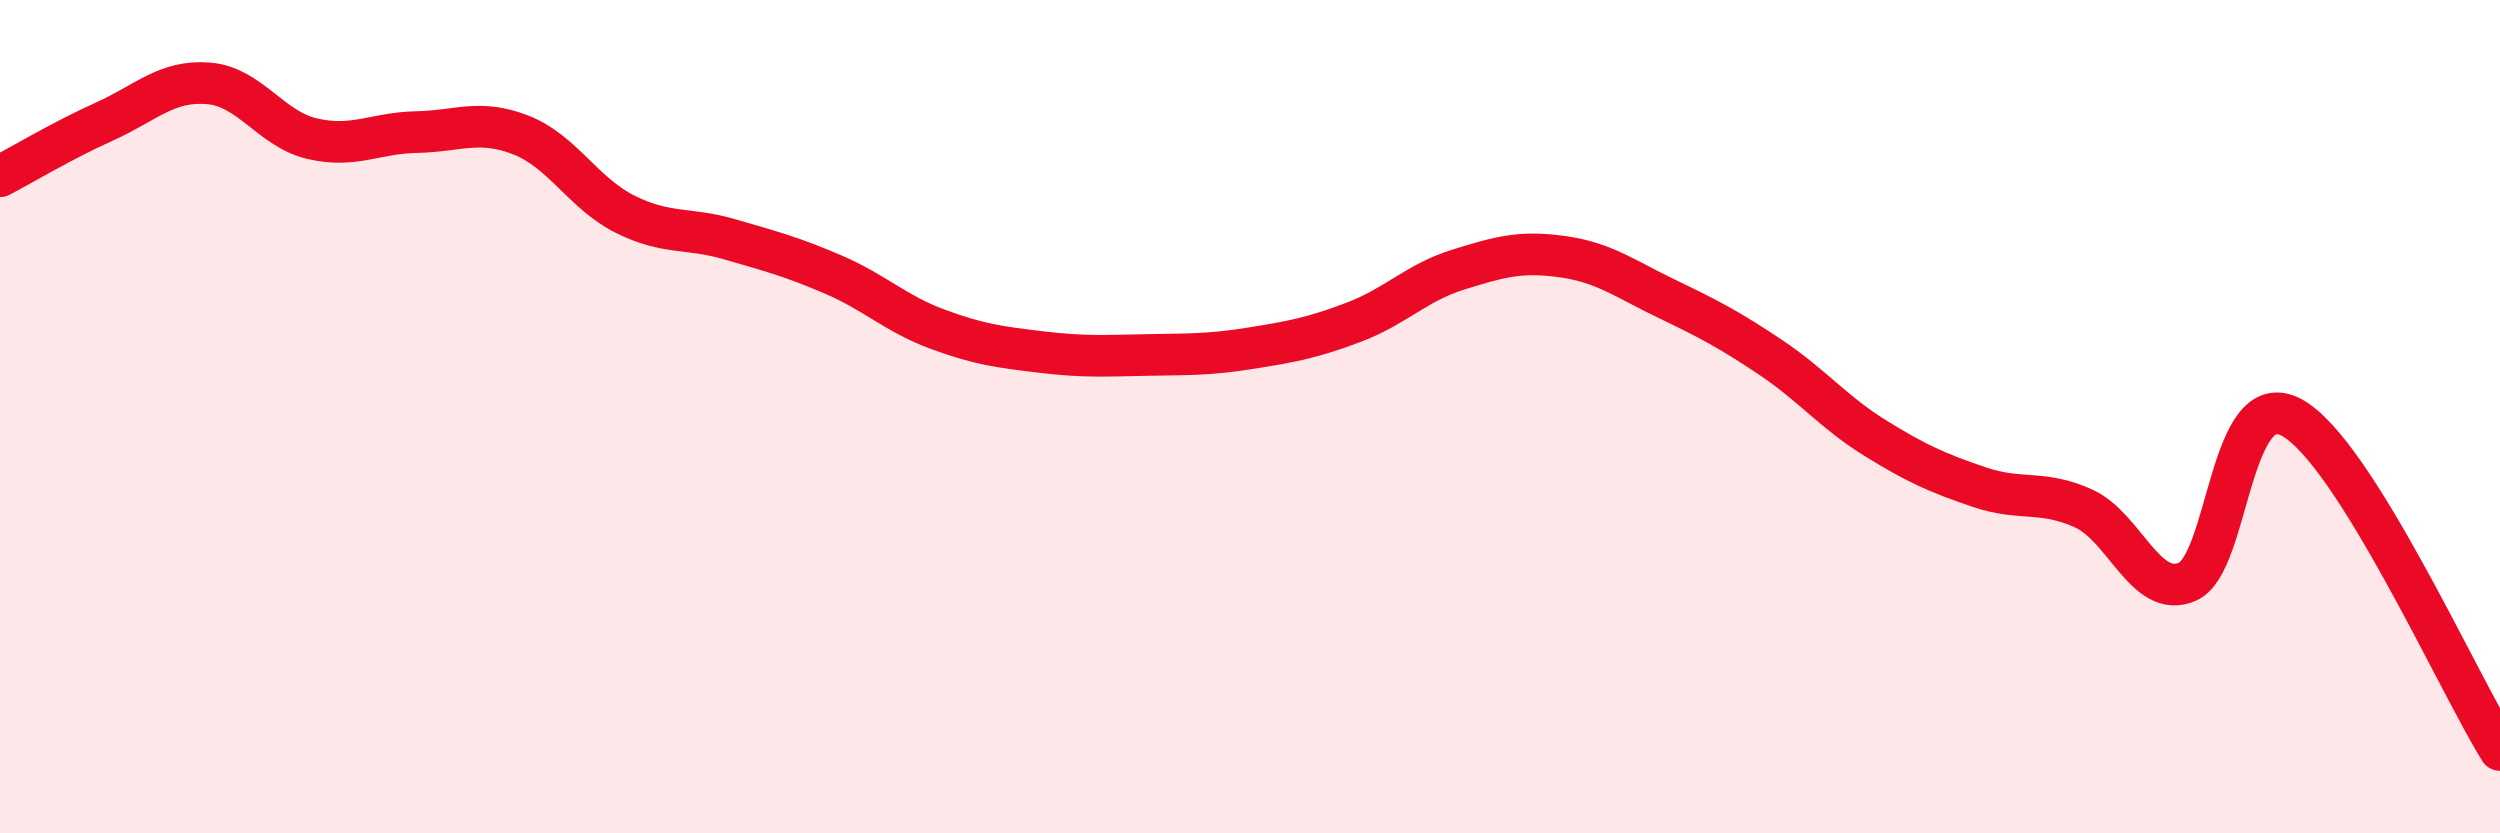
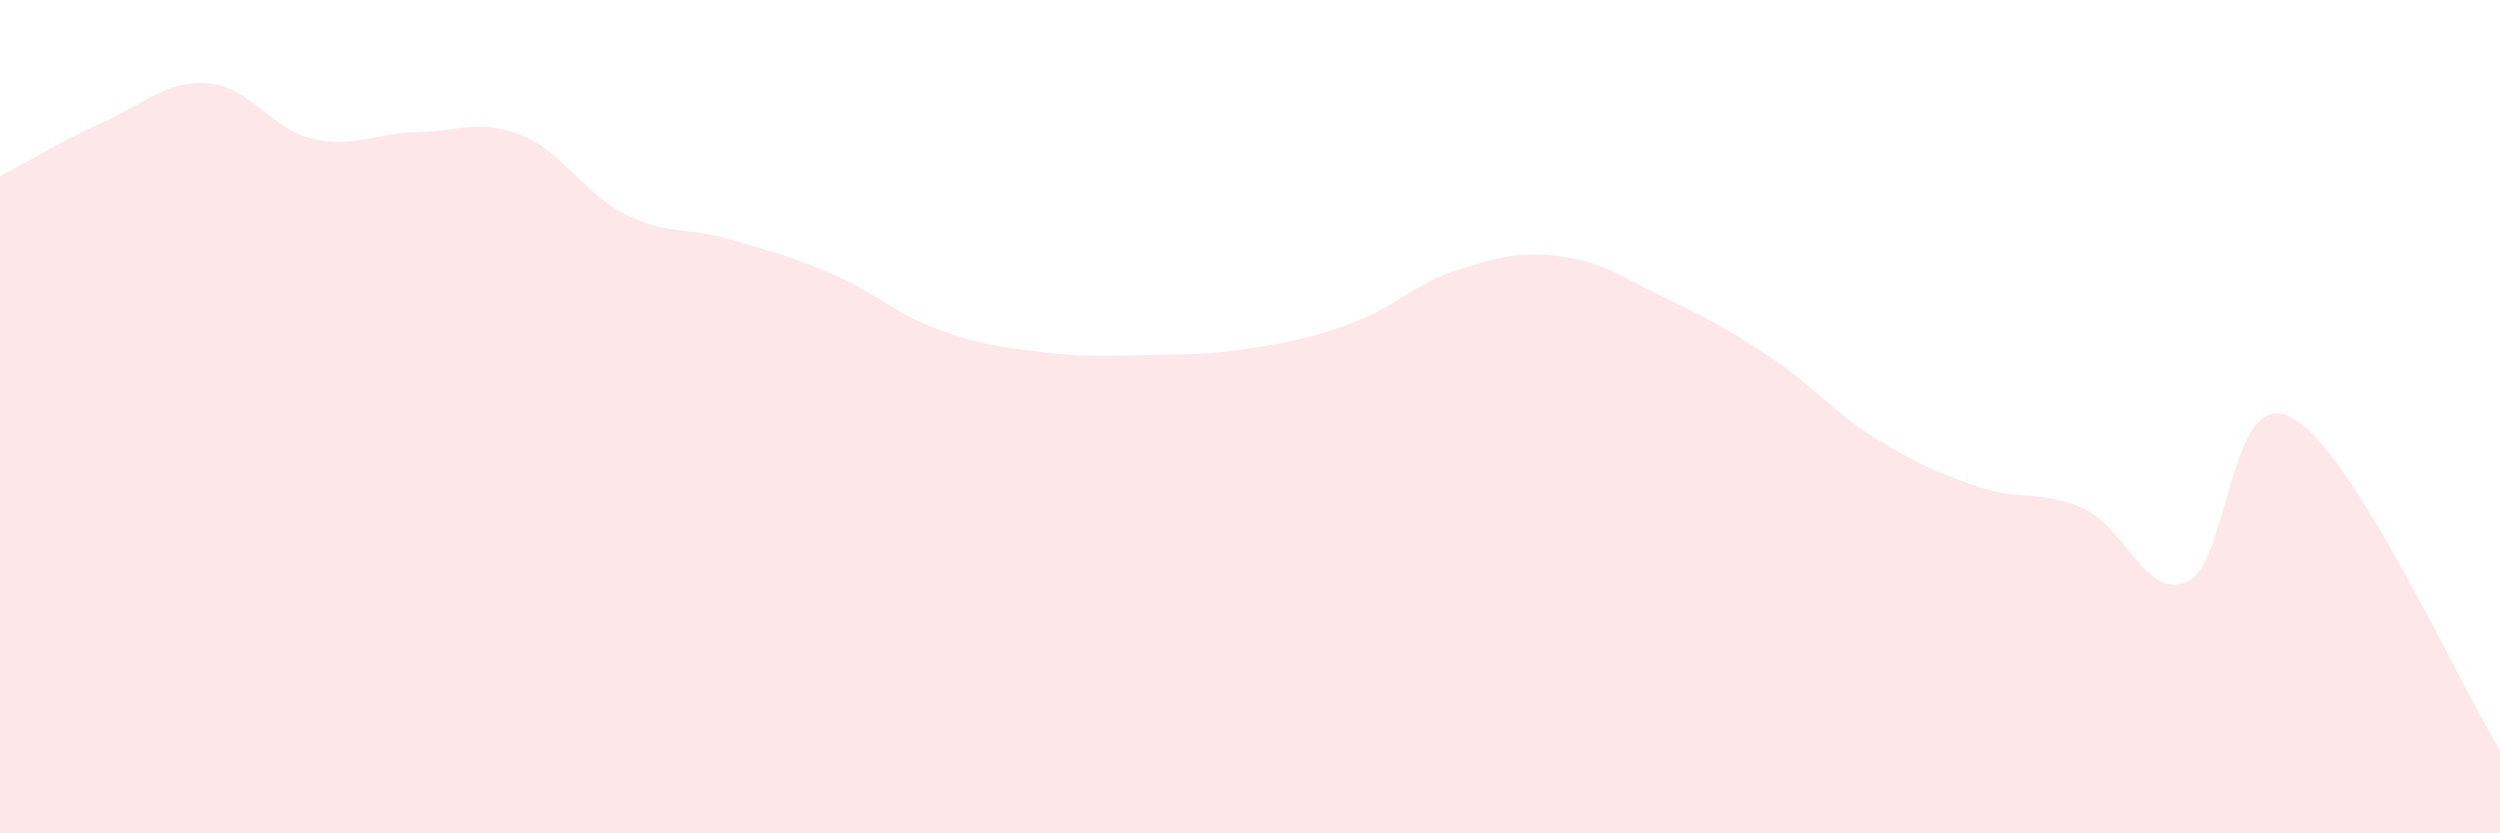
<svg xmlns="http://www.w3.org/2000/svg" width="60" height="20" viewBox="0 0 60 20">
  <path d="M 0,4.23 C 0.5,3.97 1.5,3.37 2.5,2.92 C 3.5,2.47 4,1.92 5,2 C 6,2.08 6.5,3.1 7.5,3.33 C 8.5,3.56 9,3.19 10,3.17 C 11,3.15 11.5,2.85 12.5,3.24 C 13.5,3.63 14,4.64 15,5.14 C 16,5.64 16.5,5.45 17.5,5.74 C 18.5,6.03 19,6.16 20,6.59 C 21,7.02 21.5,7.53 22.5,7.9 C 23.5,8.27 24,8.33 25,8.45 C 26,8.57 26.5,8.54 27.5,8.52 C 28.5,8.5 29,8.52 30,8.36 C 31,8.2 31.5,8.11 32.5,7.73 C 33.5,7.35 34,6.78 35,6.47 C 36,6.16 36.5,6.02 37.5,6.16 C 38.5,6.3 39,6.69 40,7.17 C 41,7.65 41.5,7.91 42.5,8.58 C 43.5,9.25 44,9.89 45,10.51 C 46,11.13 46.5,11.35 47.5,11.69 C 48.5,12.03 49,11.75 50,12.2 C 51,12.65 51.5,14.4 52.5,13.96 C 53.5,13.52 53.5,9.21 55,10.02 C 56.5,10.83 59,16.4 60,18L60 20L0 20Z" fill="#EB0A25" opacity="0.1" stroke-linecap="round" stroke-linejoin="round" />
-   <path d="M 0,4.23 C 0.5,3.97 1.5,3.37 2.5,2.92 C 3.5,2.47 4,1.92 5,2 C 6,2.08 6.5,3.1 7.5,3.33 C 8.5,3.56 9,3.19 10,3.17 C 11,3.15 11.5,2.85 12.5,3.24 C 13.5,3.63 14,4.64 15,5.14 C 16,5.64 16.5,5.45 17.5,5.74 C 18.5,6.03 19,6.16 20,6.59 C 21,7.02 21.5,7.53 22.5,7.9 C 23.5,8.27 24,8.33 25,8.45 C 26,8.57 26.5,8.54 27.5,8.52 C 28.5,8.5 29,8.52 30,8.36 C 31,8.2 31.5,8.11 32.5,7.73 C 33.5,7.35 34,6.78 35,6.47 C 36,6.16 36.5,6.02 37.5,6.16 C 38.5,6.3 39,6.69 40,7.17 C 41,7.65 41.5,7.91 42.5,8.58 C 43.5,9.25 44,9.89 45,10.51 C 46,11.13 46.5,11.35 47.5,11.69 C 48.5,12.03 49,11.75 50,12.2 C 51,12.65 51.5,14.4 52.5,13.96 C 53.5,13.52 53.5,9.21 55,10.02 C 56.5,10.83 59,16.4 60,18" stroke="#EB0A25" stroke-width="1" fill="none" stroke-linecap="round" stroke-linejoin="round" />
</svg>